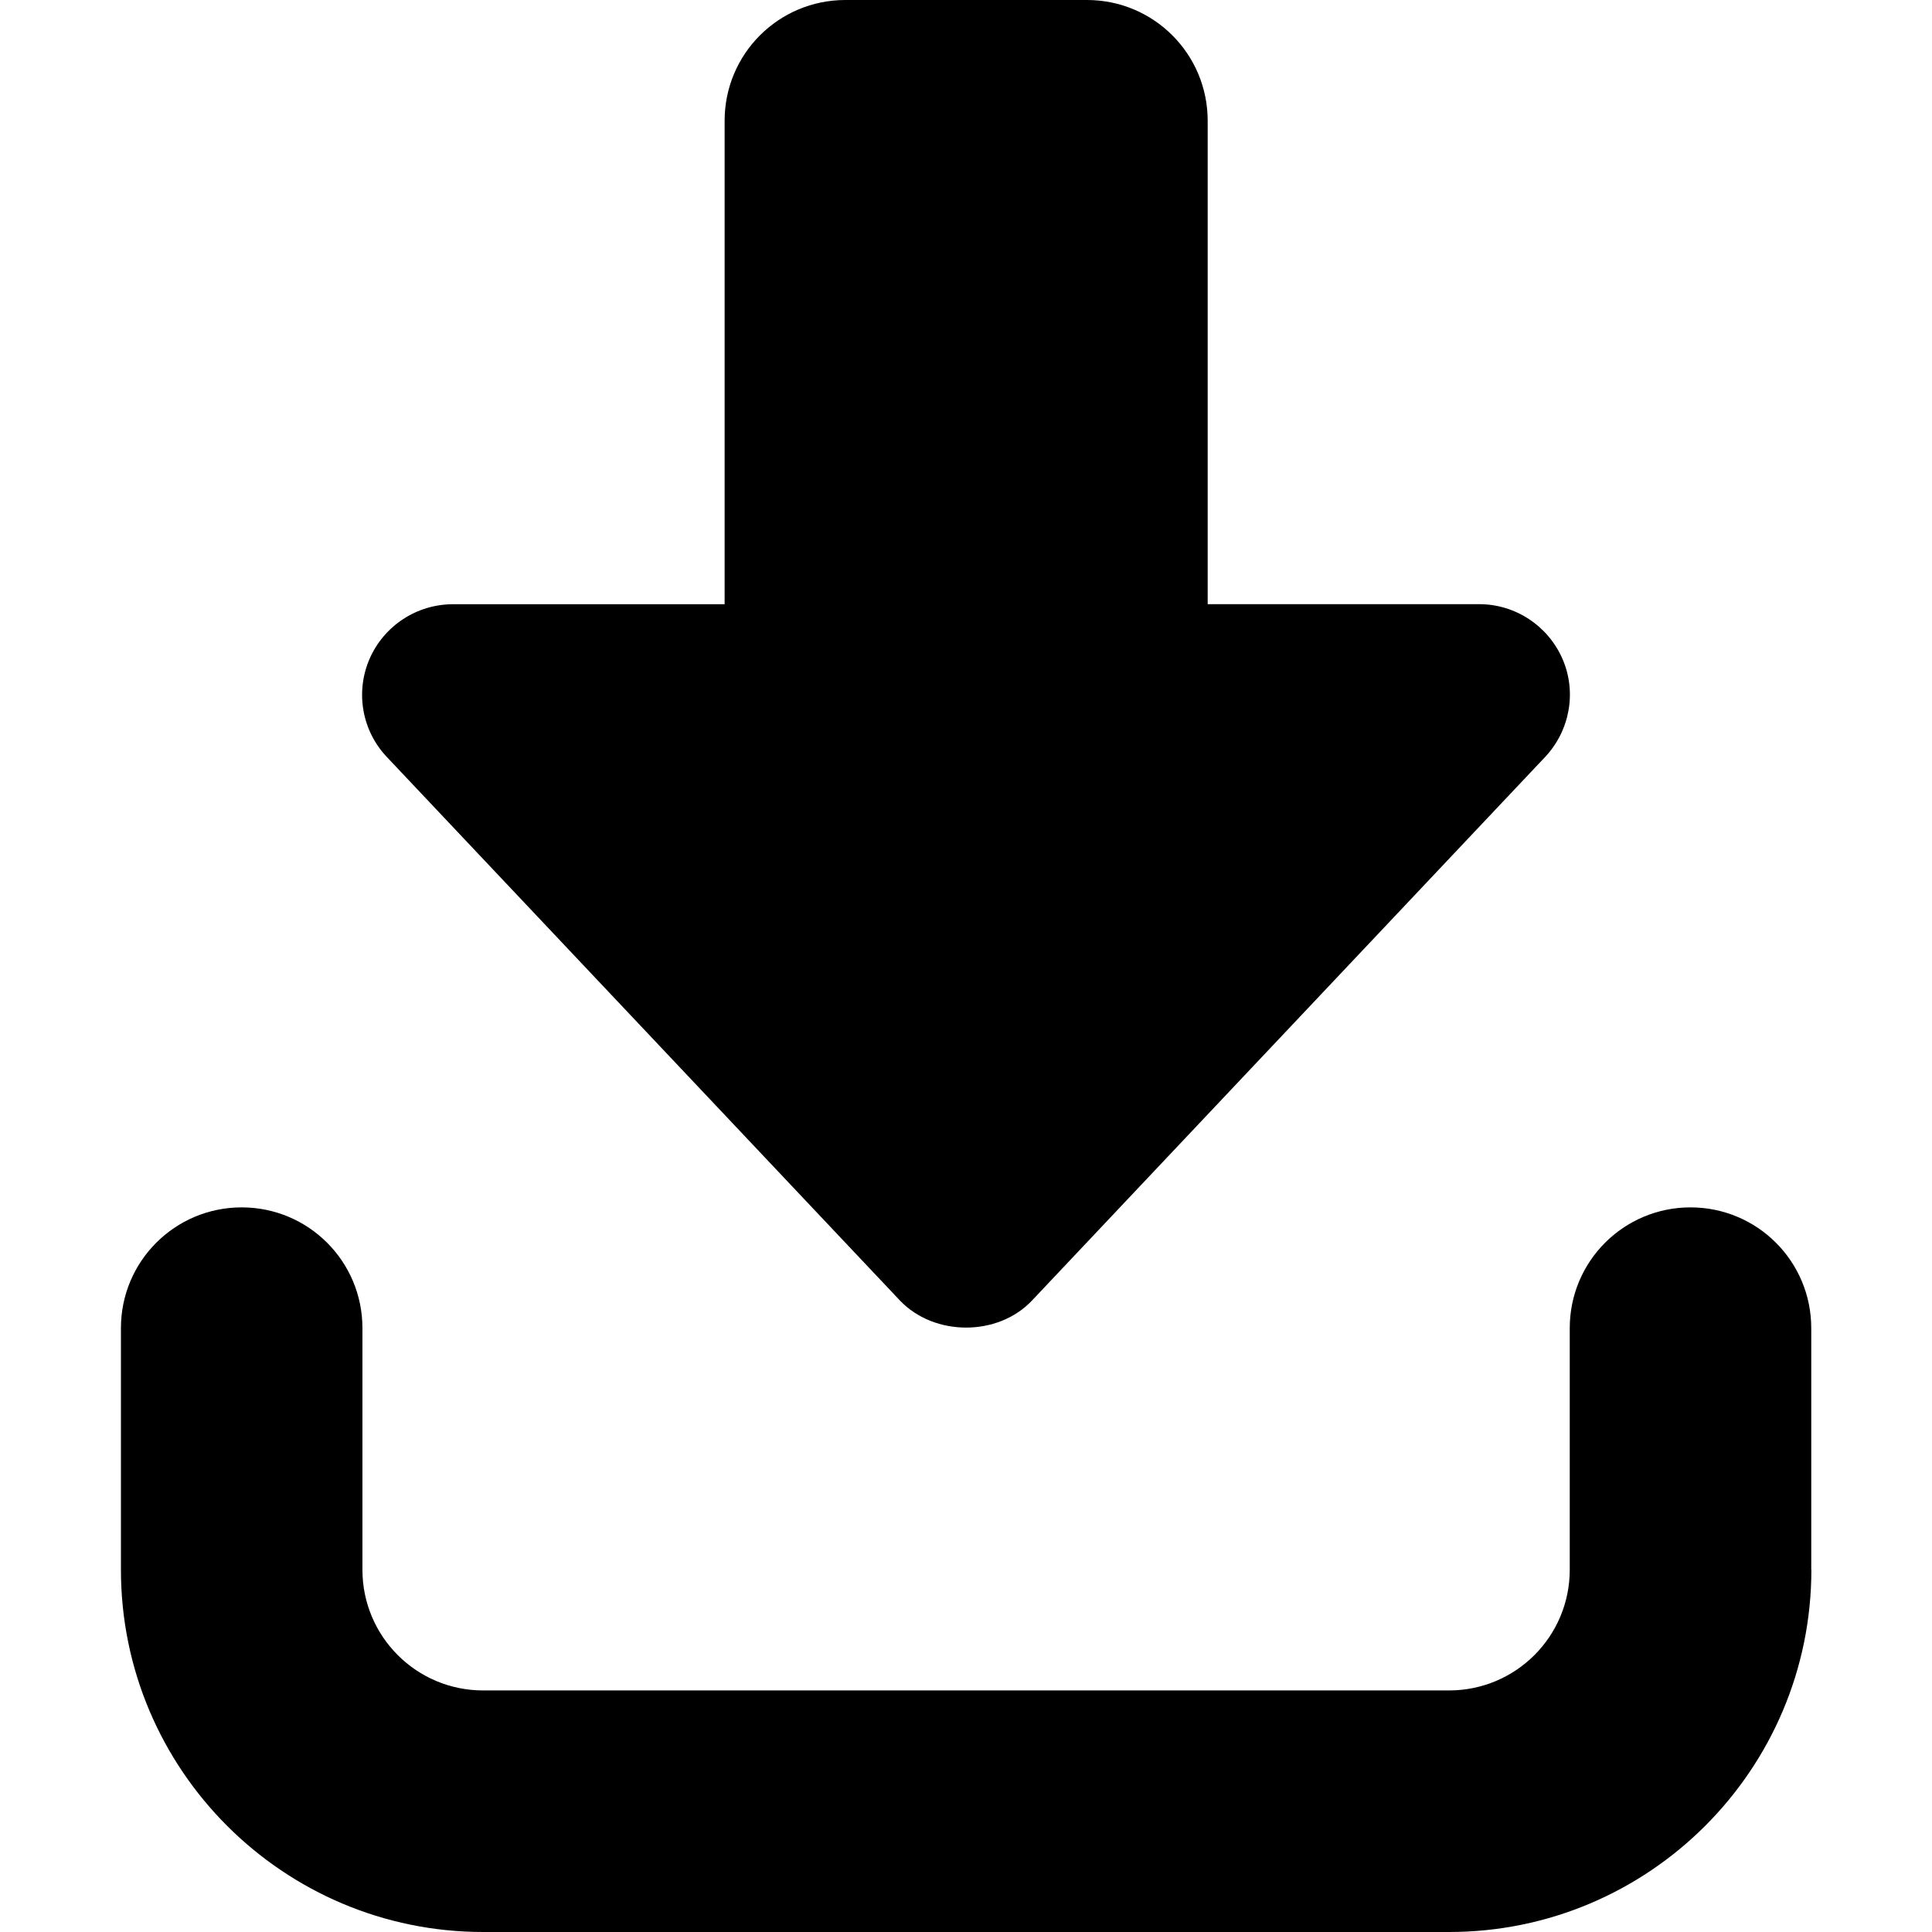
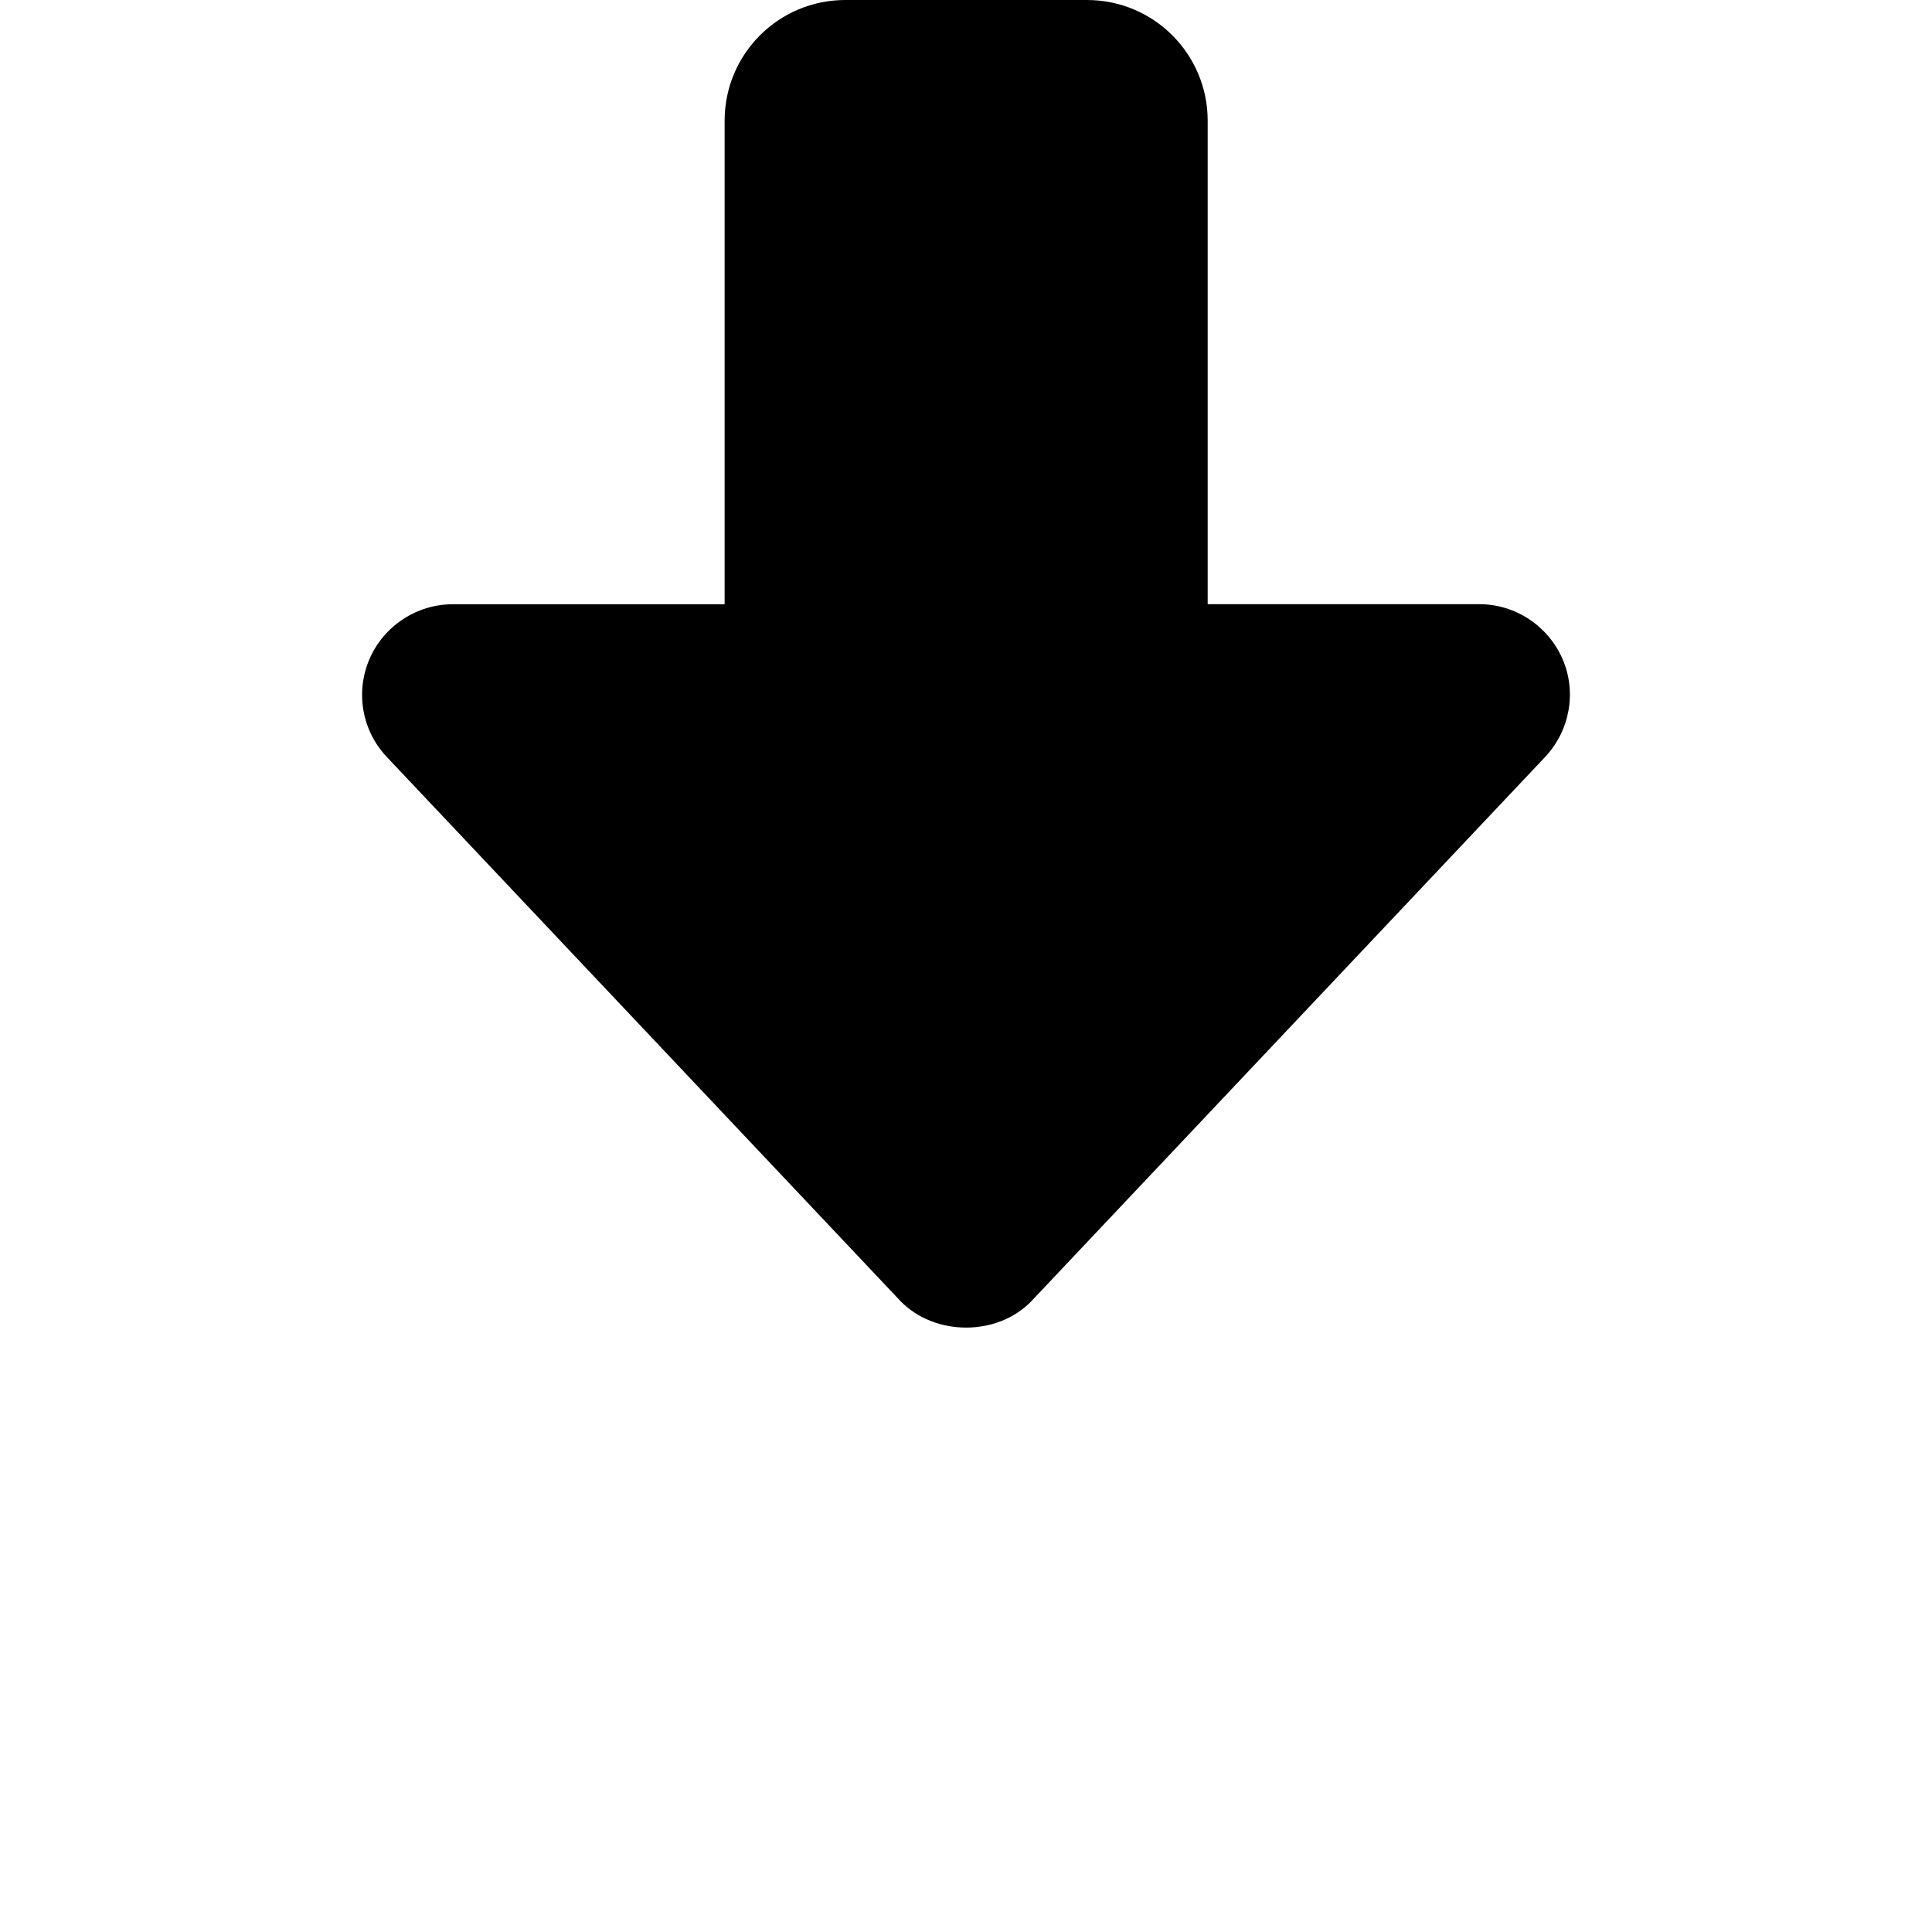
<svg xmlns="http://www.w3.org/2000/svg" id="Ebene_1" viewBox="0 0 32 32">
  <defs>
    <style>.cls-1{isolation:isolate;}.cls-1,.cls-2{fill:#000;stroke-width:0px;}</style>
  </defs>
  <path class="cls-2" d="M14.908,21.543L6.408,12.539c-.412-.434-.526-1.073-.287-1.626.239-.548.781-.905,1.382-.905h4.499V2c0-1.106.894-2,2-2h4.001c1.106,0,2,.894,2,2v8.007h4.499c.596,0,1.138.358,1.377.905s.125,1.187-.287,1.626l-8.5,9.004c-.564.596-1.615.596-2.185,0Z" />
-   <path class="cls-1" d="M30,25.999v-4.001c0-1.106-.894-2-2-2s-2,.894-2,2v4.001c0,1.106-.894,2-2,2h-15.997c-1.106,0-2-.894-2-2v-4.001c0-1.106-.894-2-2-2s-2,.894-2,2v4.001c0,3.312,2.689,6.001,6.001,6.001h15.997c3.312,0,6.001-2.689,6.001-6.001Z" />
</svg>